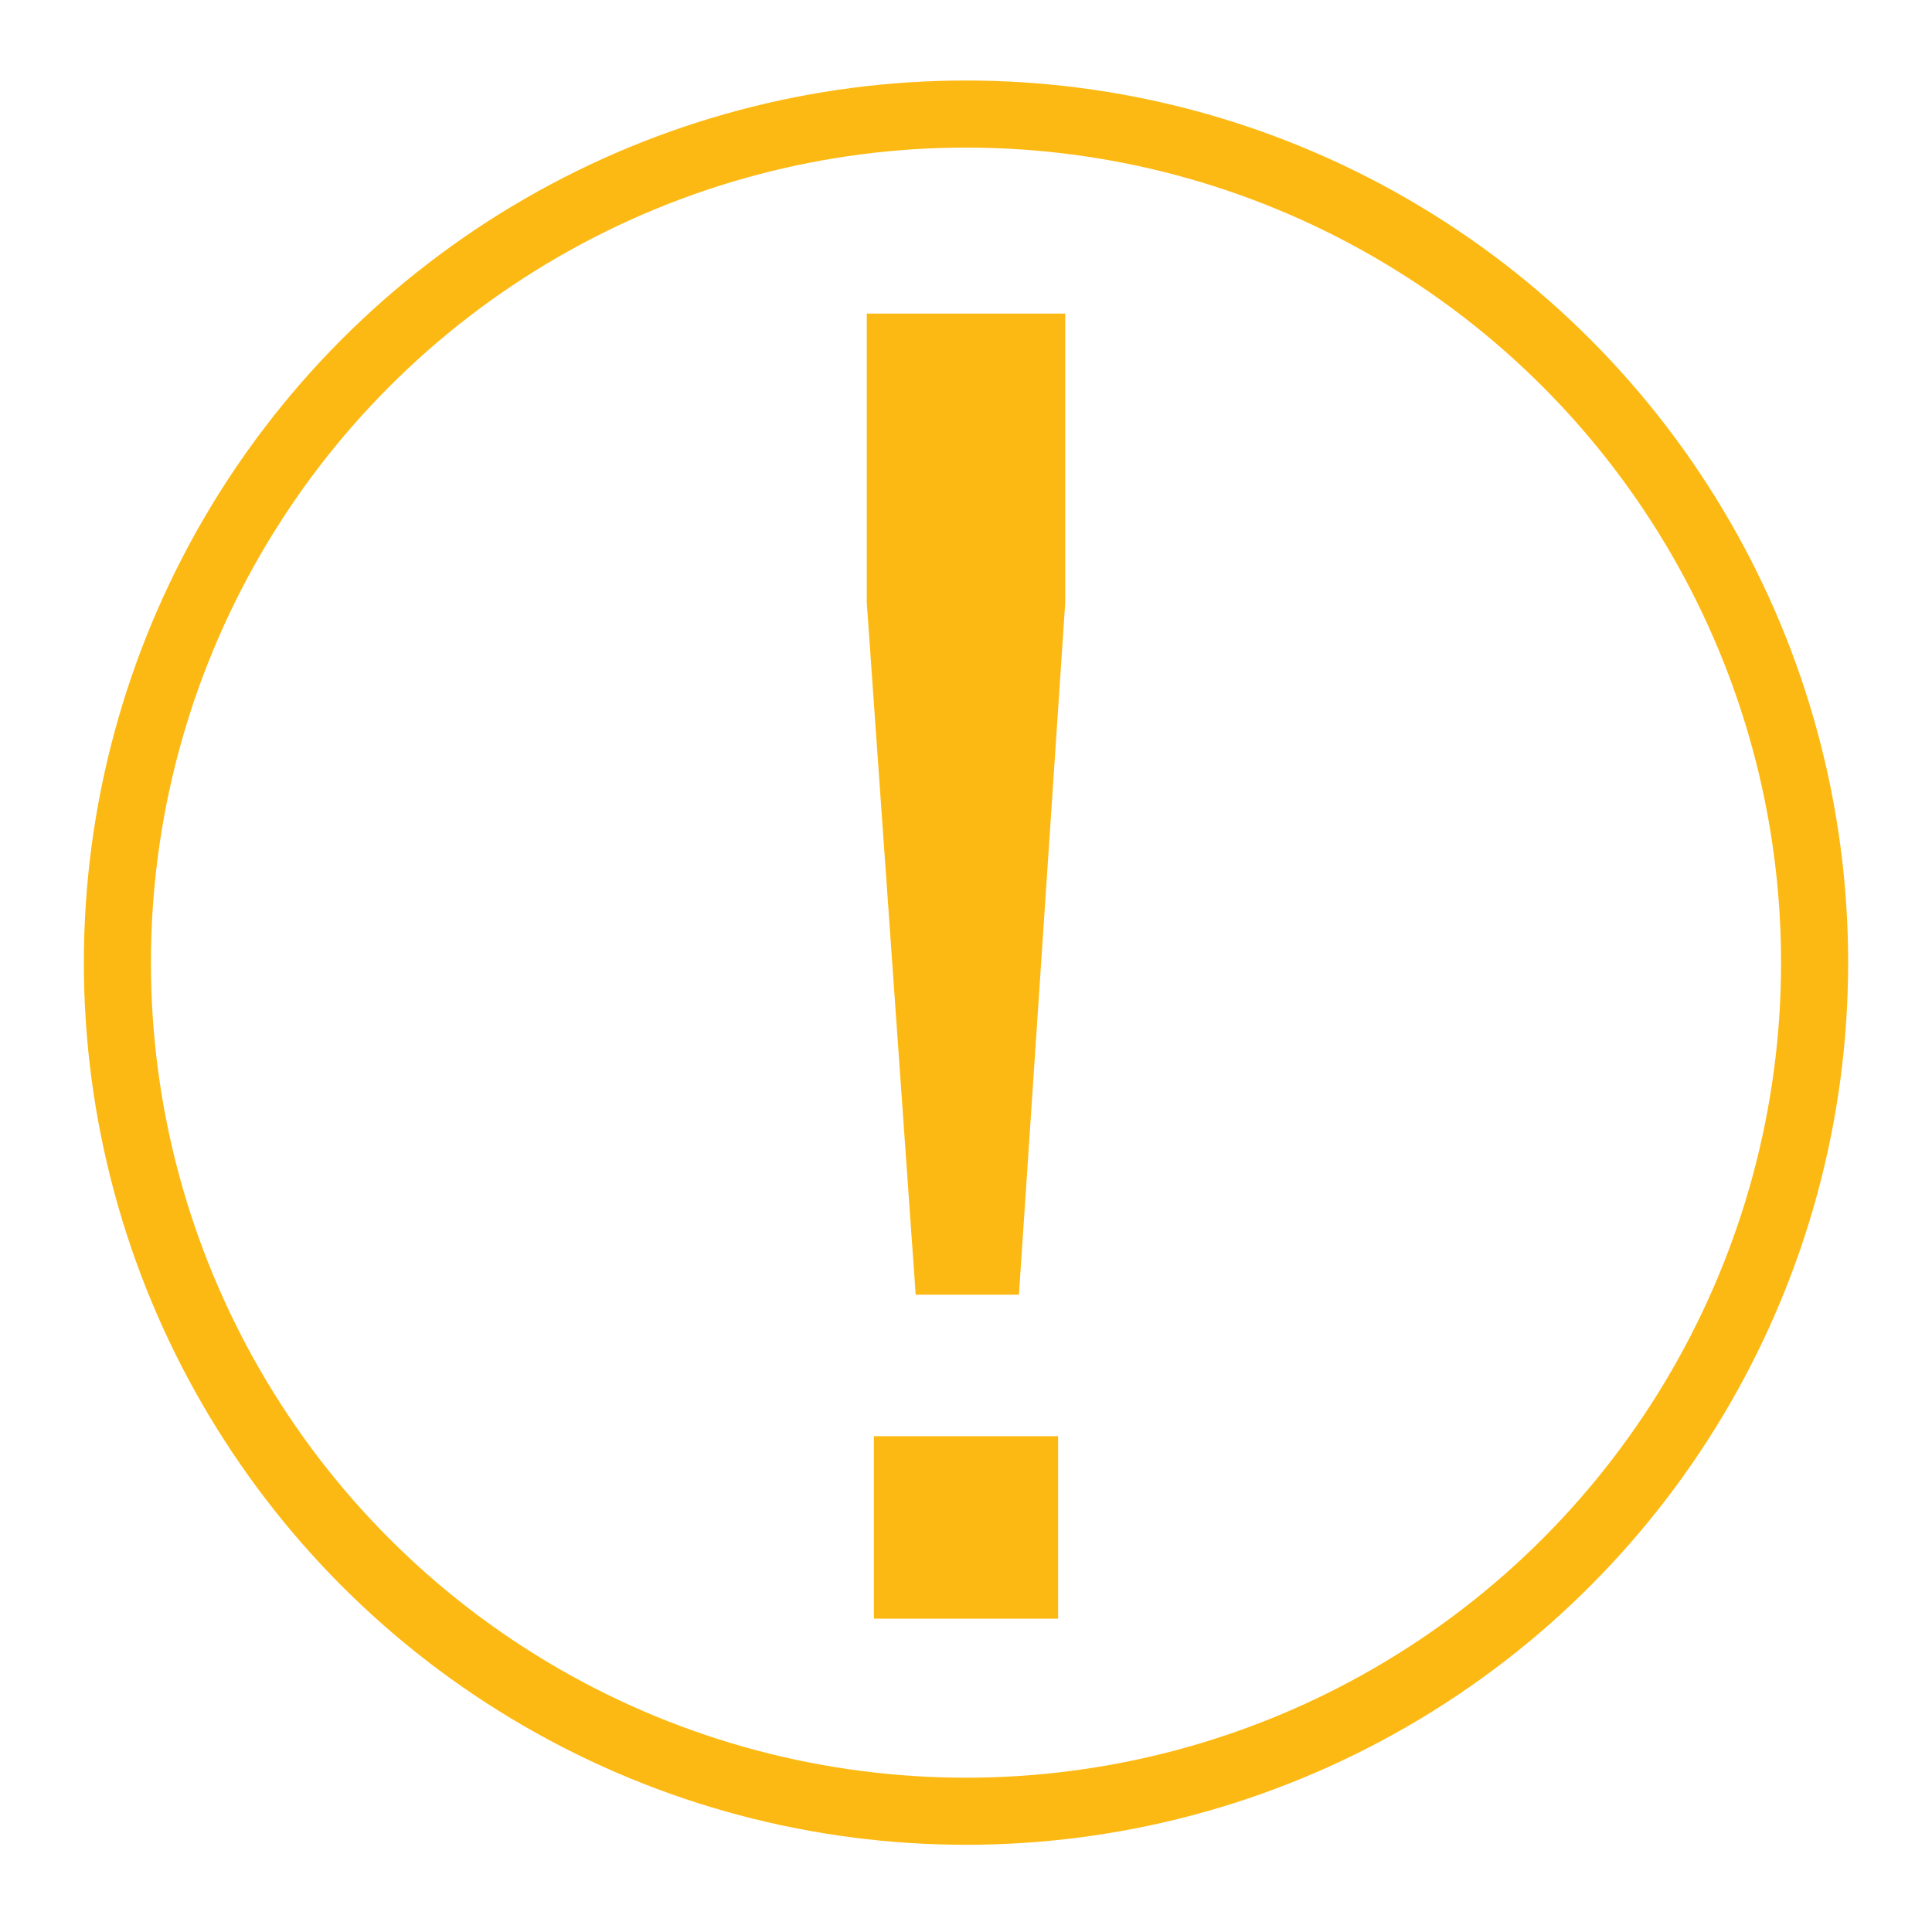
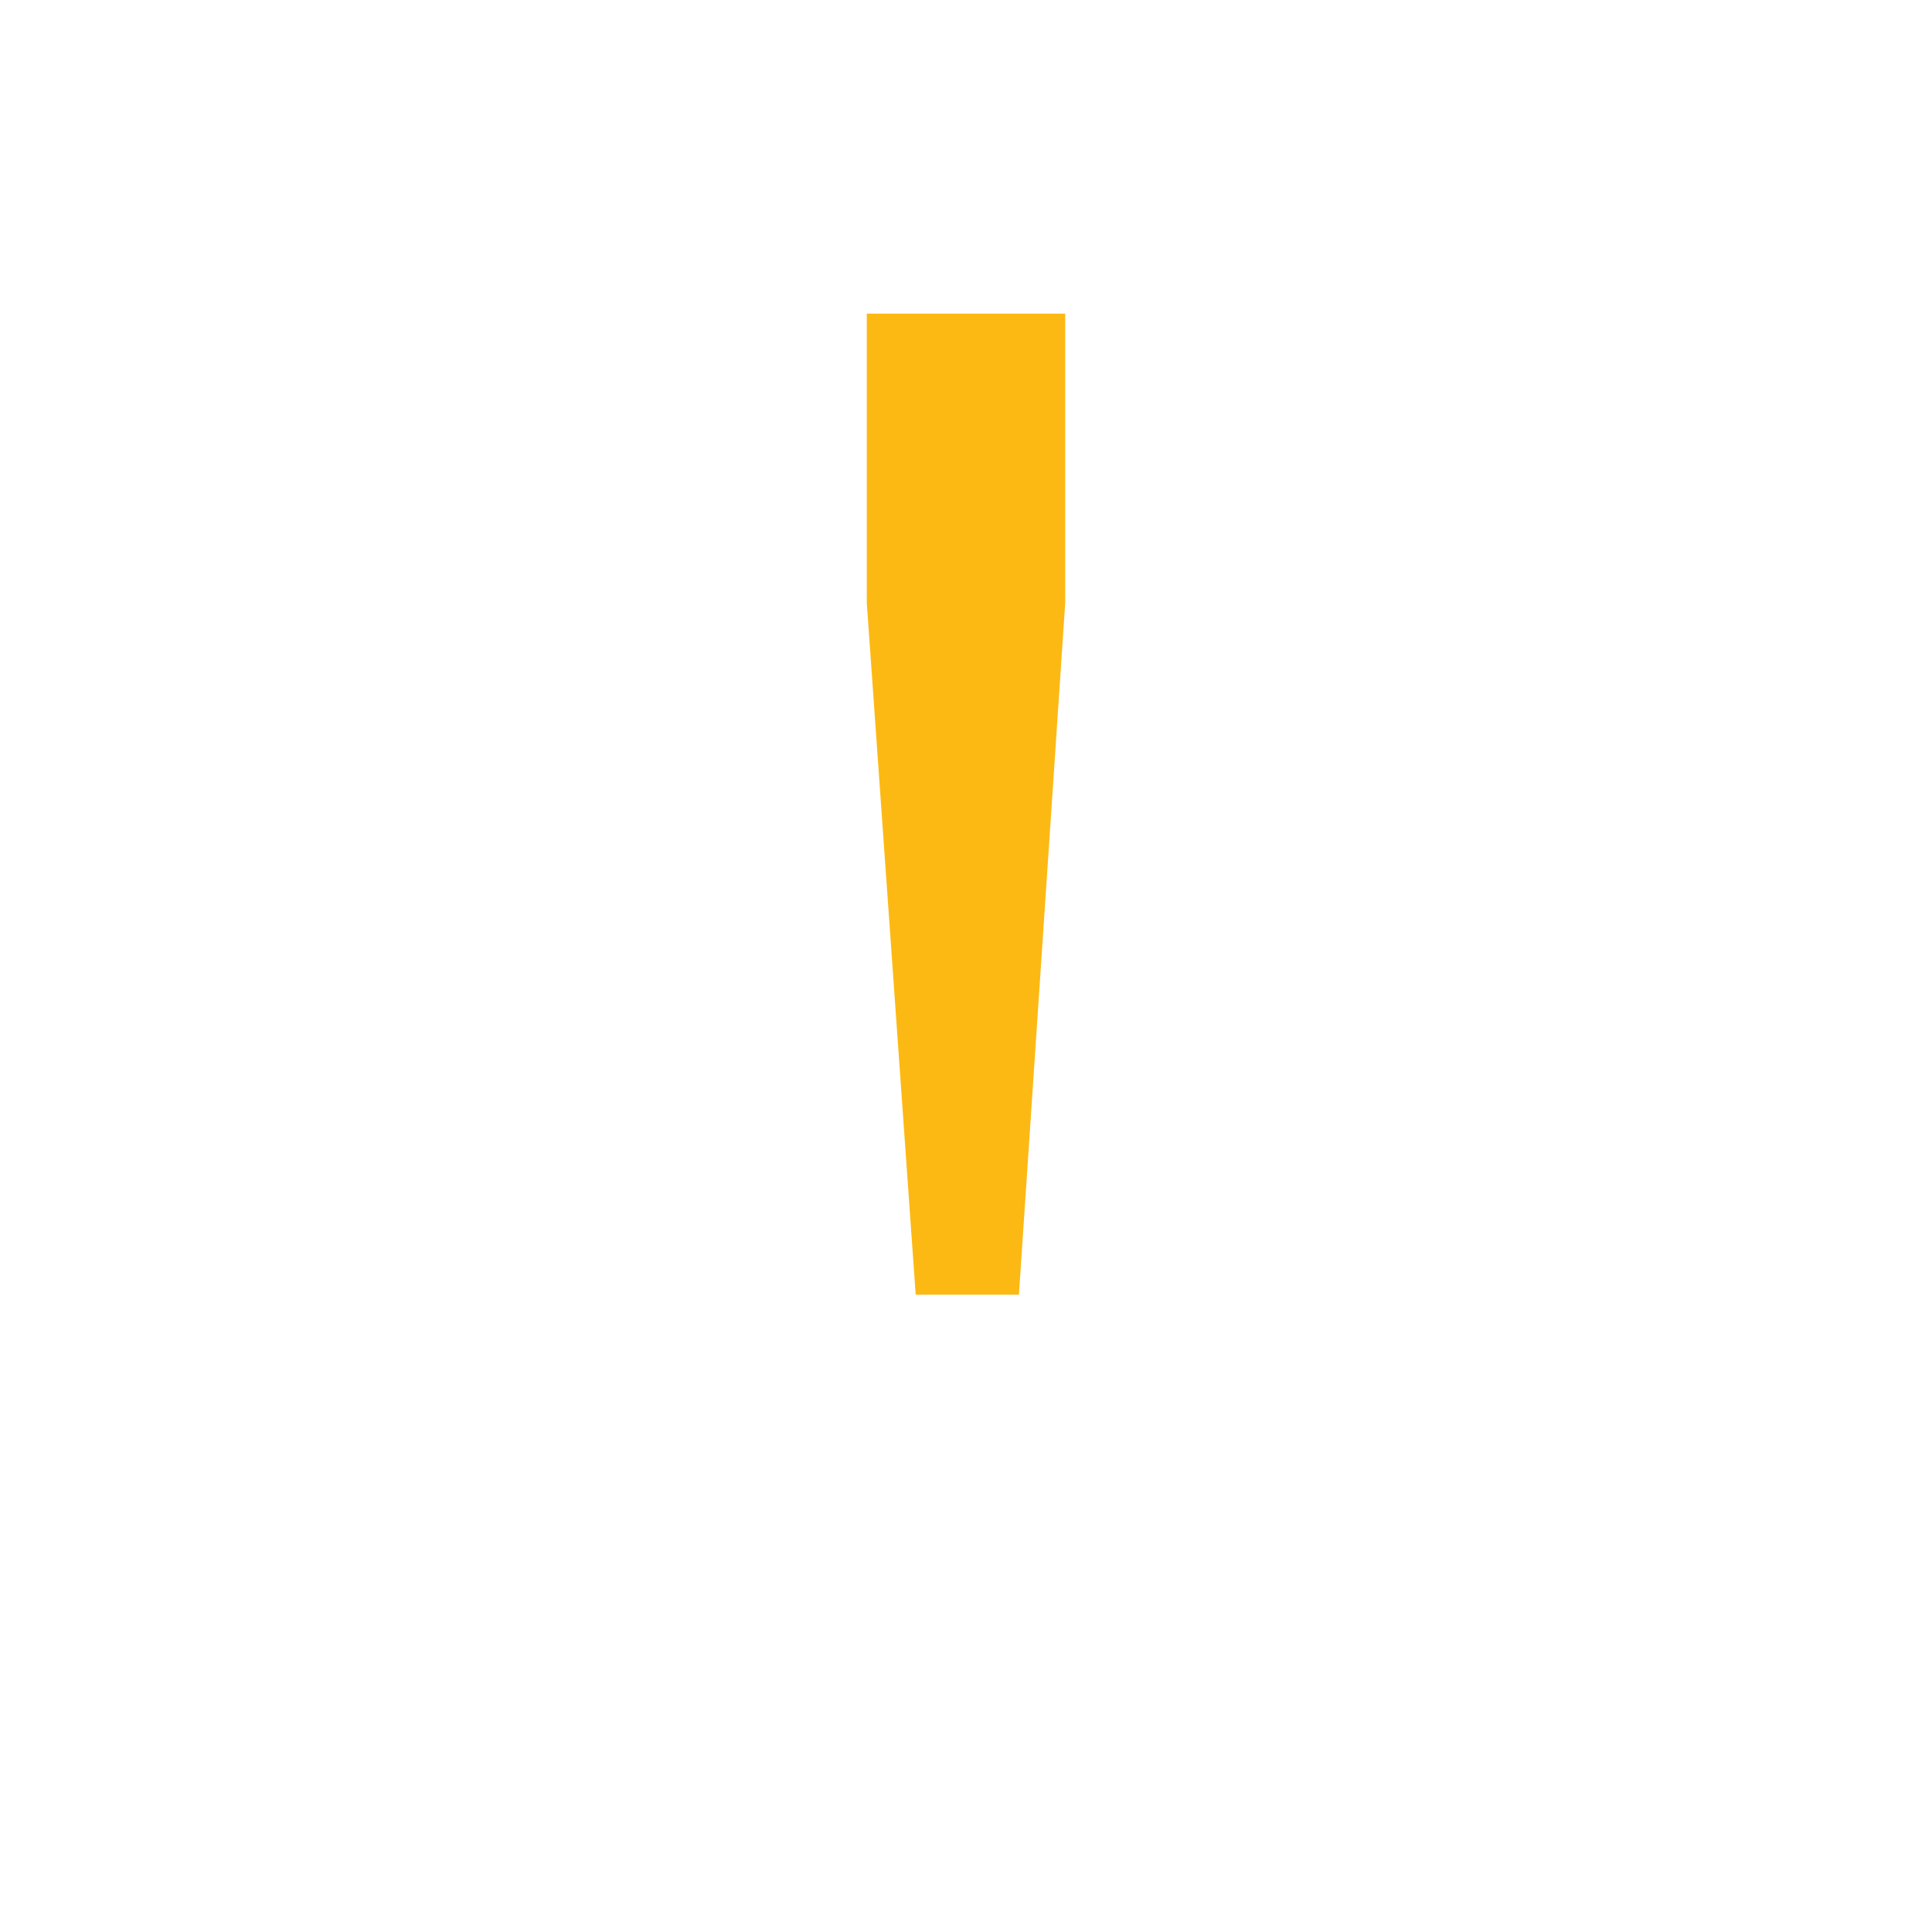
<svg xmlns="http://www.w3.org/2000/svg" viewBox="0 0 288 288">
  <defs>
    <style>
      .cls-1 {
        fill: none;
        stroke: #fdb913;
        stroke-miterlimit: 10;
        stroke-width: 10px;
      }

      .cls-2 {
        fill: #fdb913;
      }
    </style>
  </defs>
  <g id="Layer_1" data-name="Layer 1">
-     <circle class="cls-1" cx="144" cy="143.5" r="126.5" />
-   </g>
+     </g>
  <g id="Layer_2" data-name="Layer 2">
-     <path class="cls-2" d="M136.5,193,129.21,89.87V46.75h29.58V89.87L151.89,193Zm-6.23,48.29v-27.2h27.46v27.2Z" />
+     <path class="cls-2" d="M136.5,193,129.21,89.87V46.75h29.58V89.87L151.89,193Zm-6.23,48.29v-27.2v27.2Z" />
  </g>
</svg>